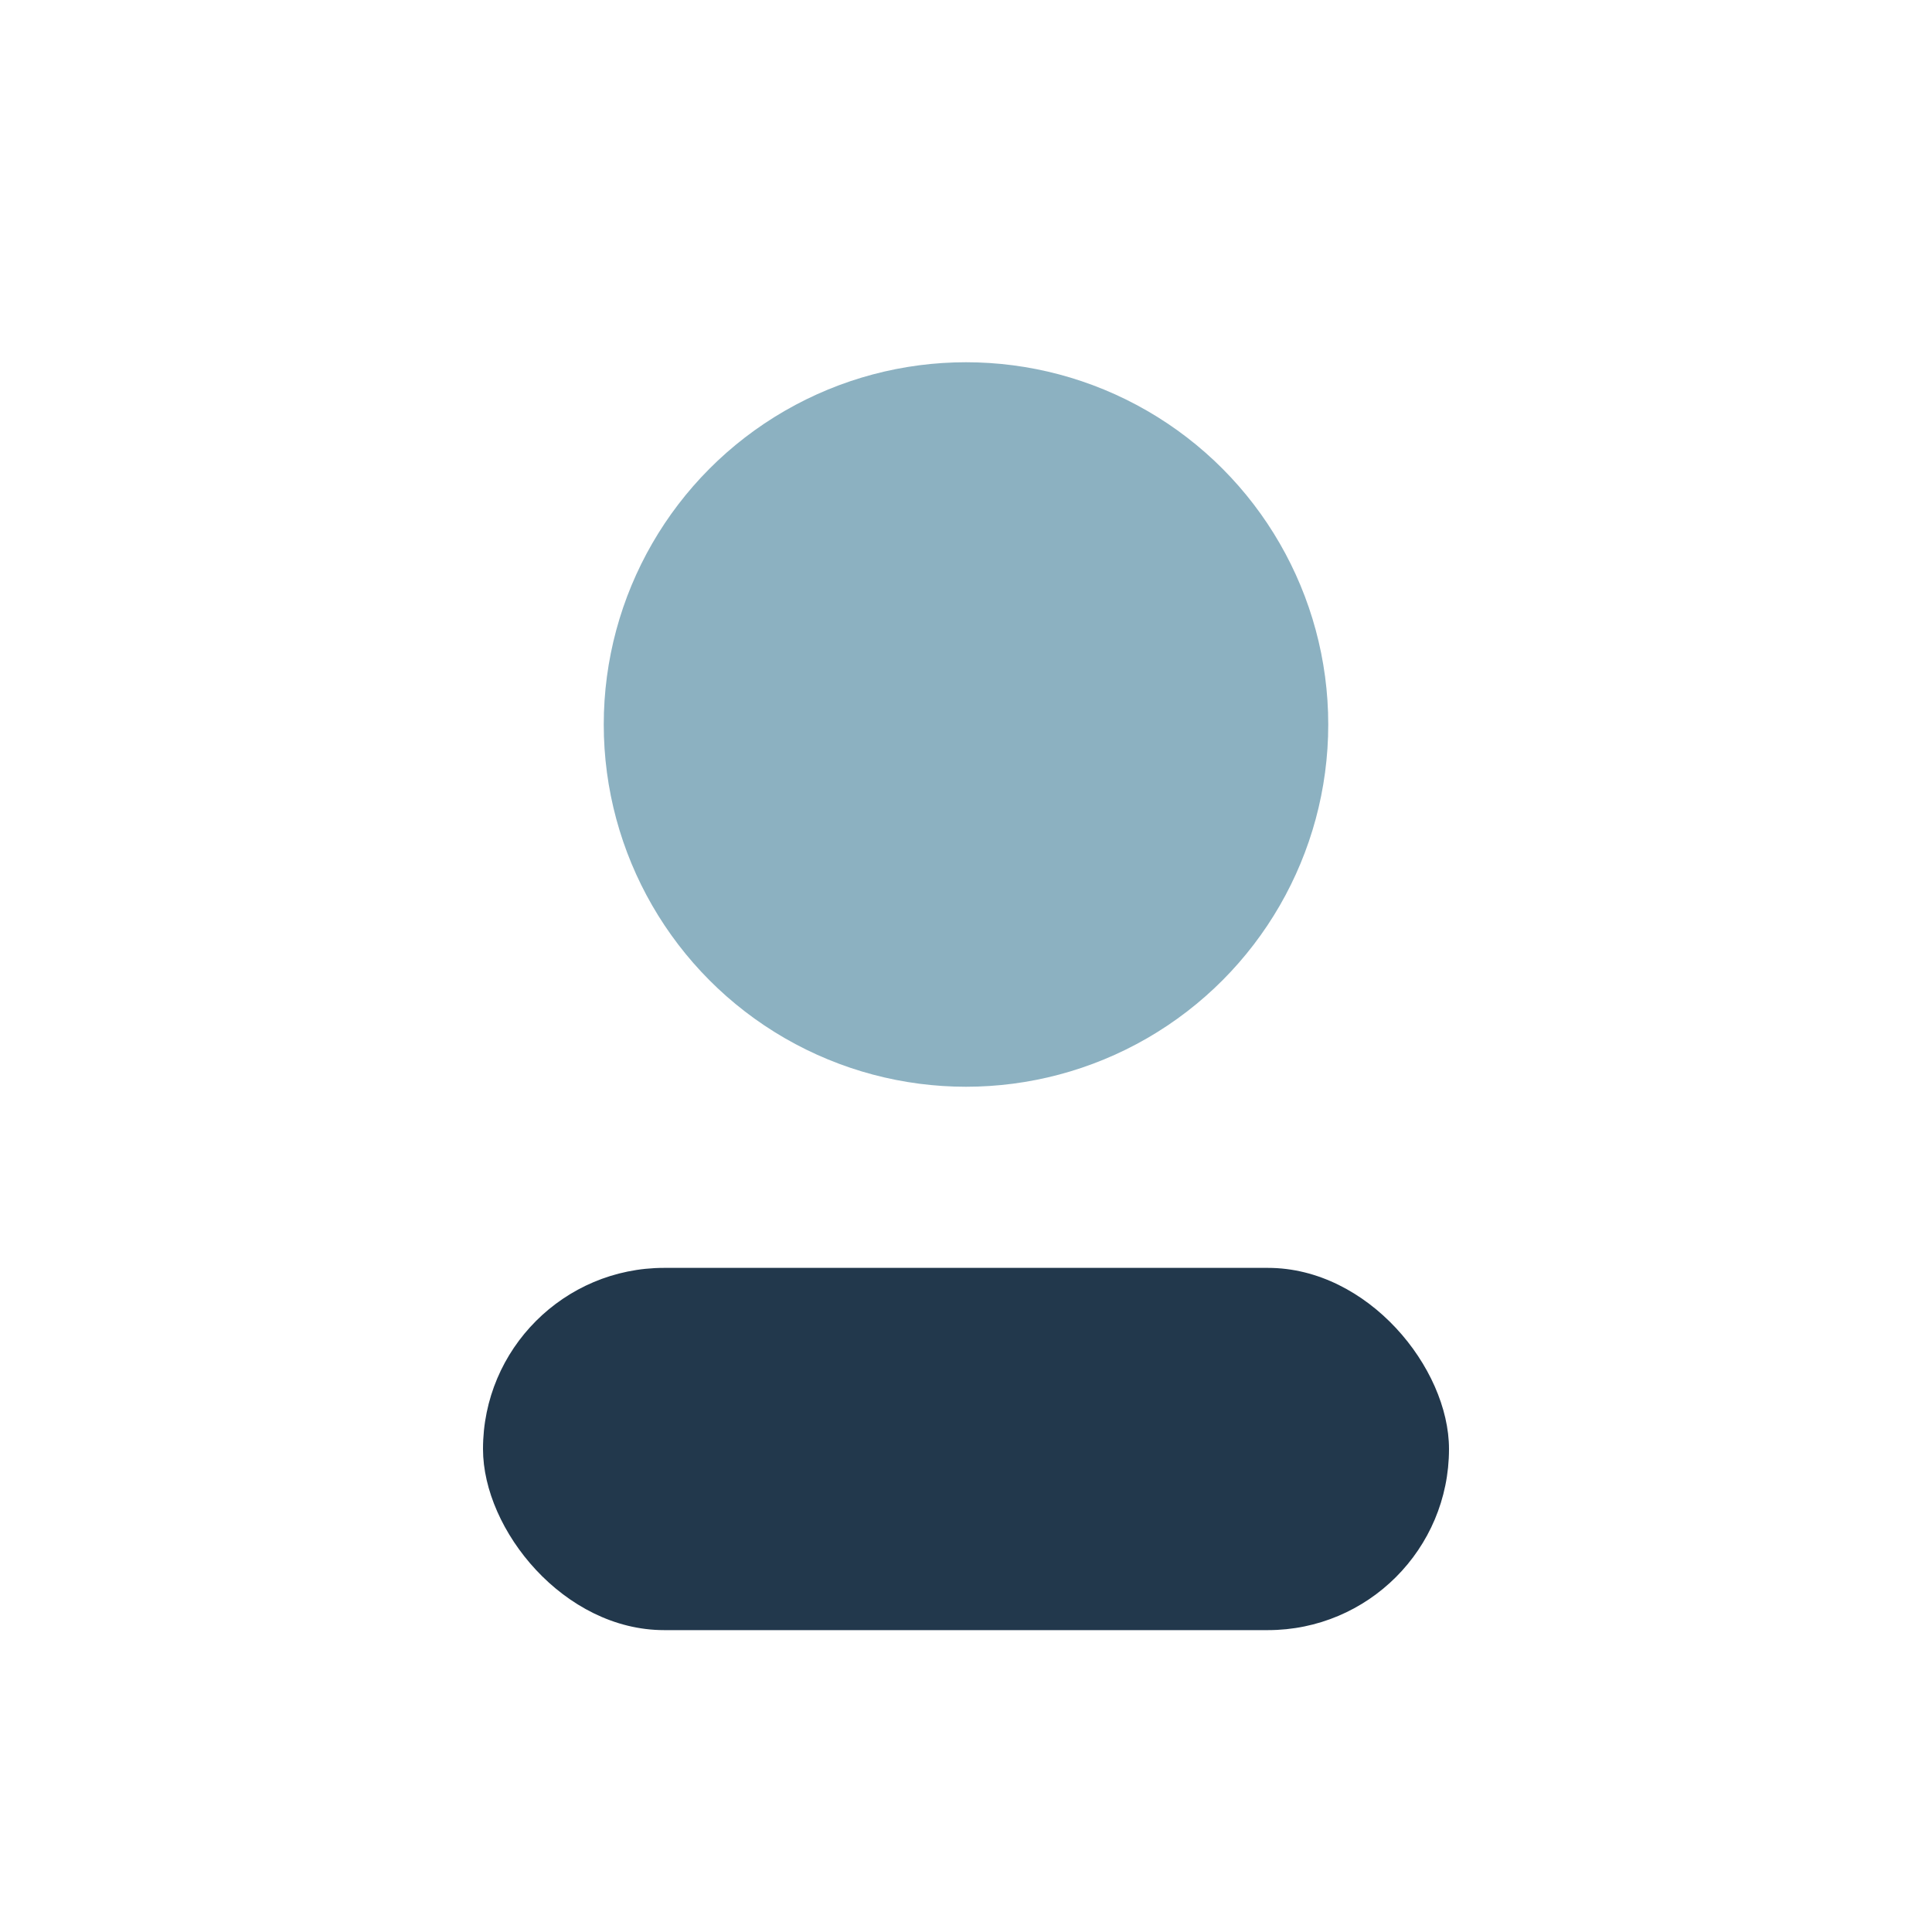
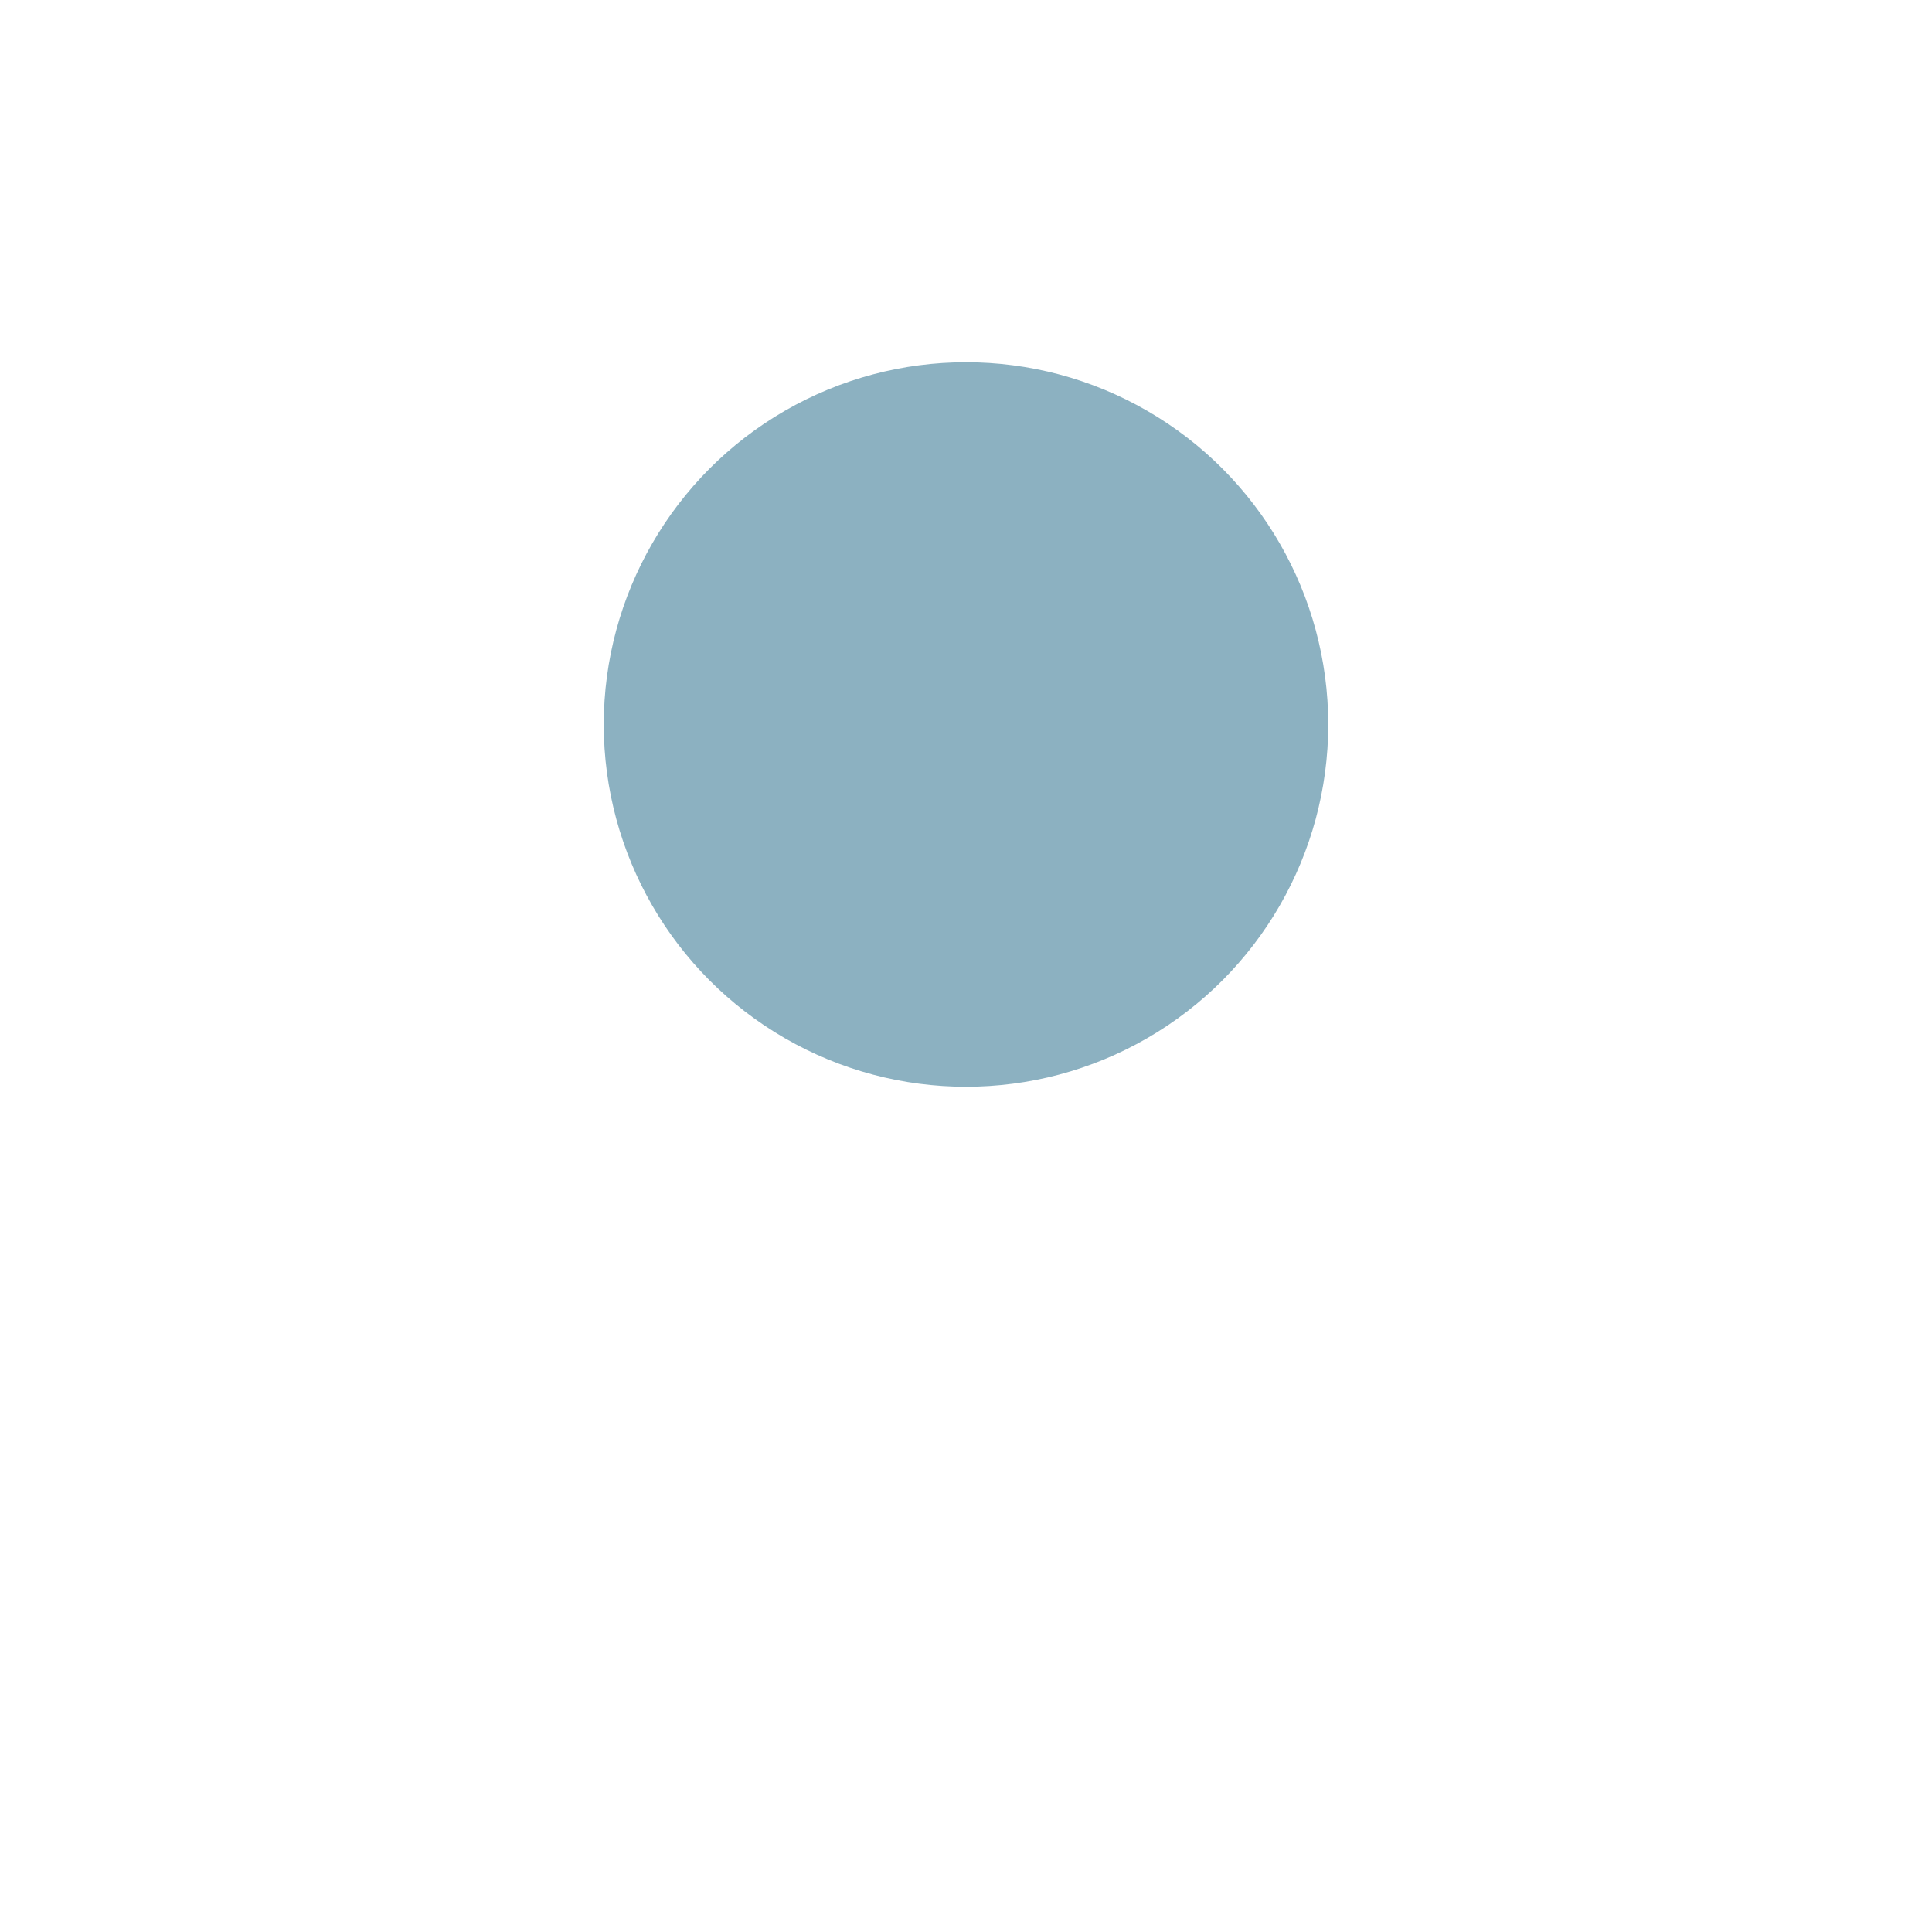
<svg xmlns="http://www.w3.org/2000/svg" width="32" height="32" viewBox="0 0 32 32">
  <circle cx="16" cy="12" r="6" fill="#8CB1C1" />
-   <rect x="8" y="21" width="16" height="6" rx="3" fill="#22384C" />
</svg>